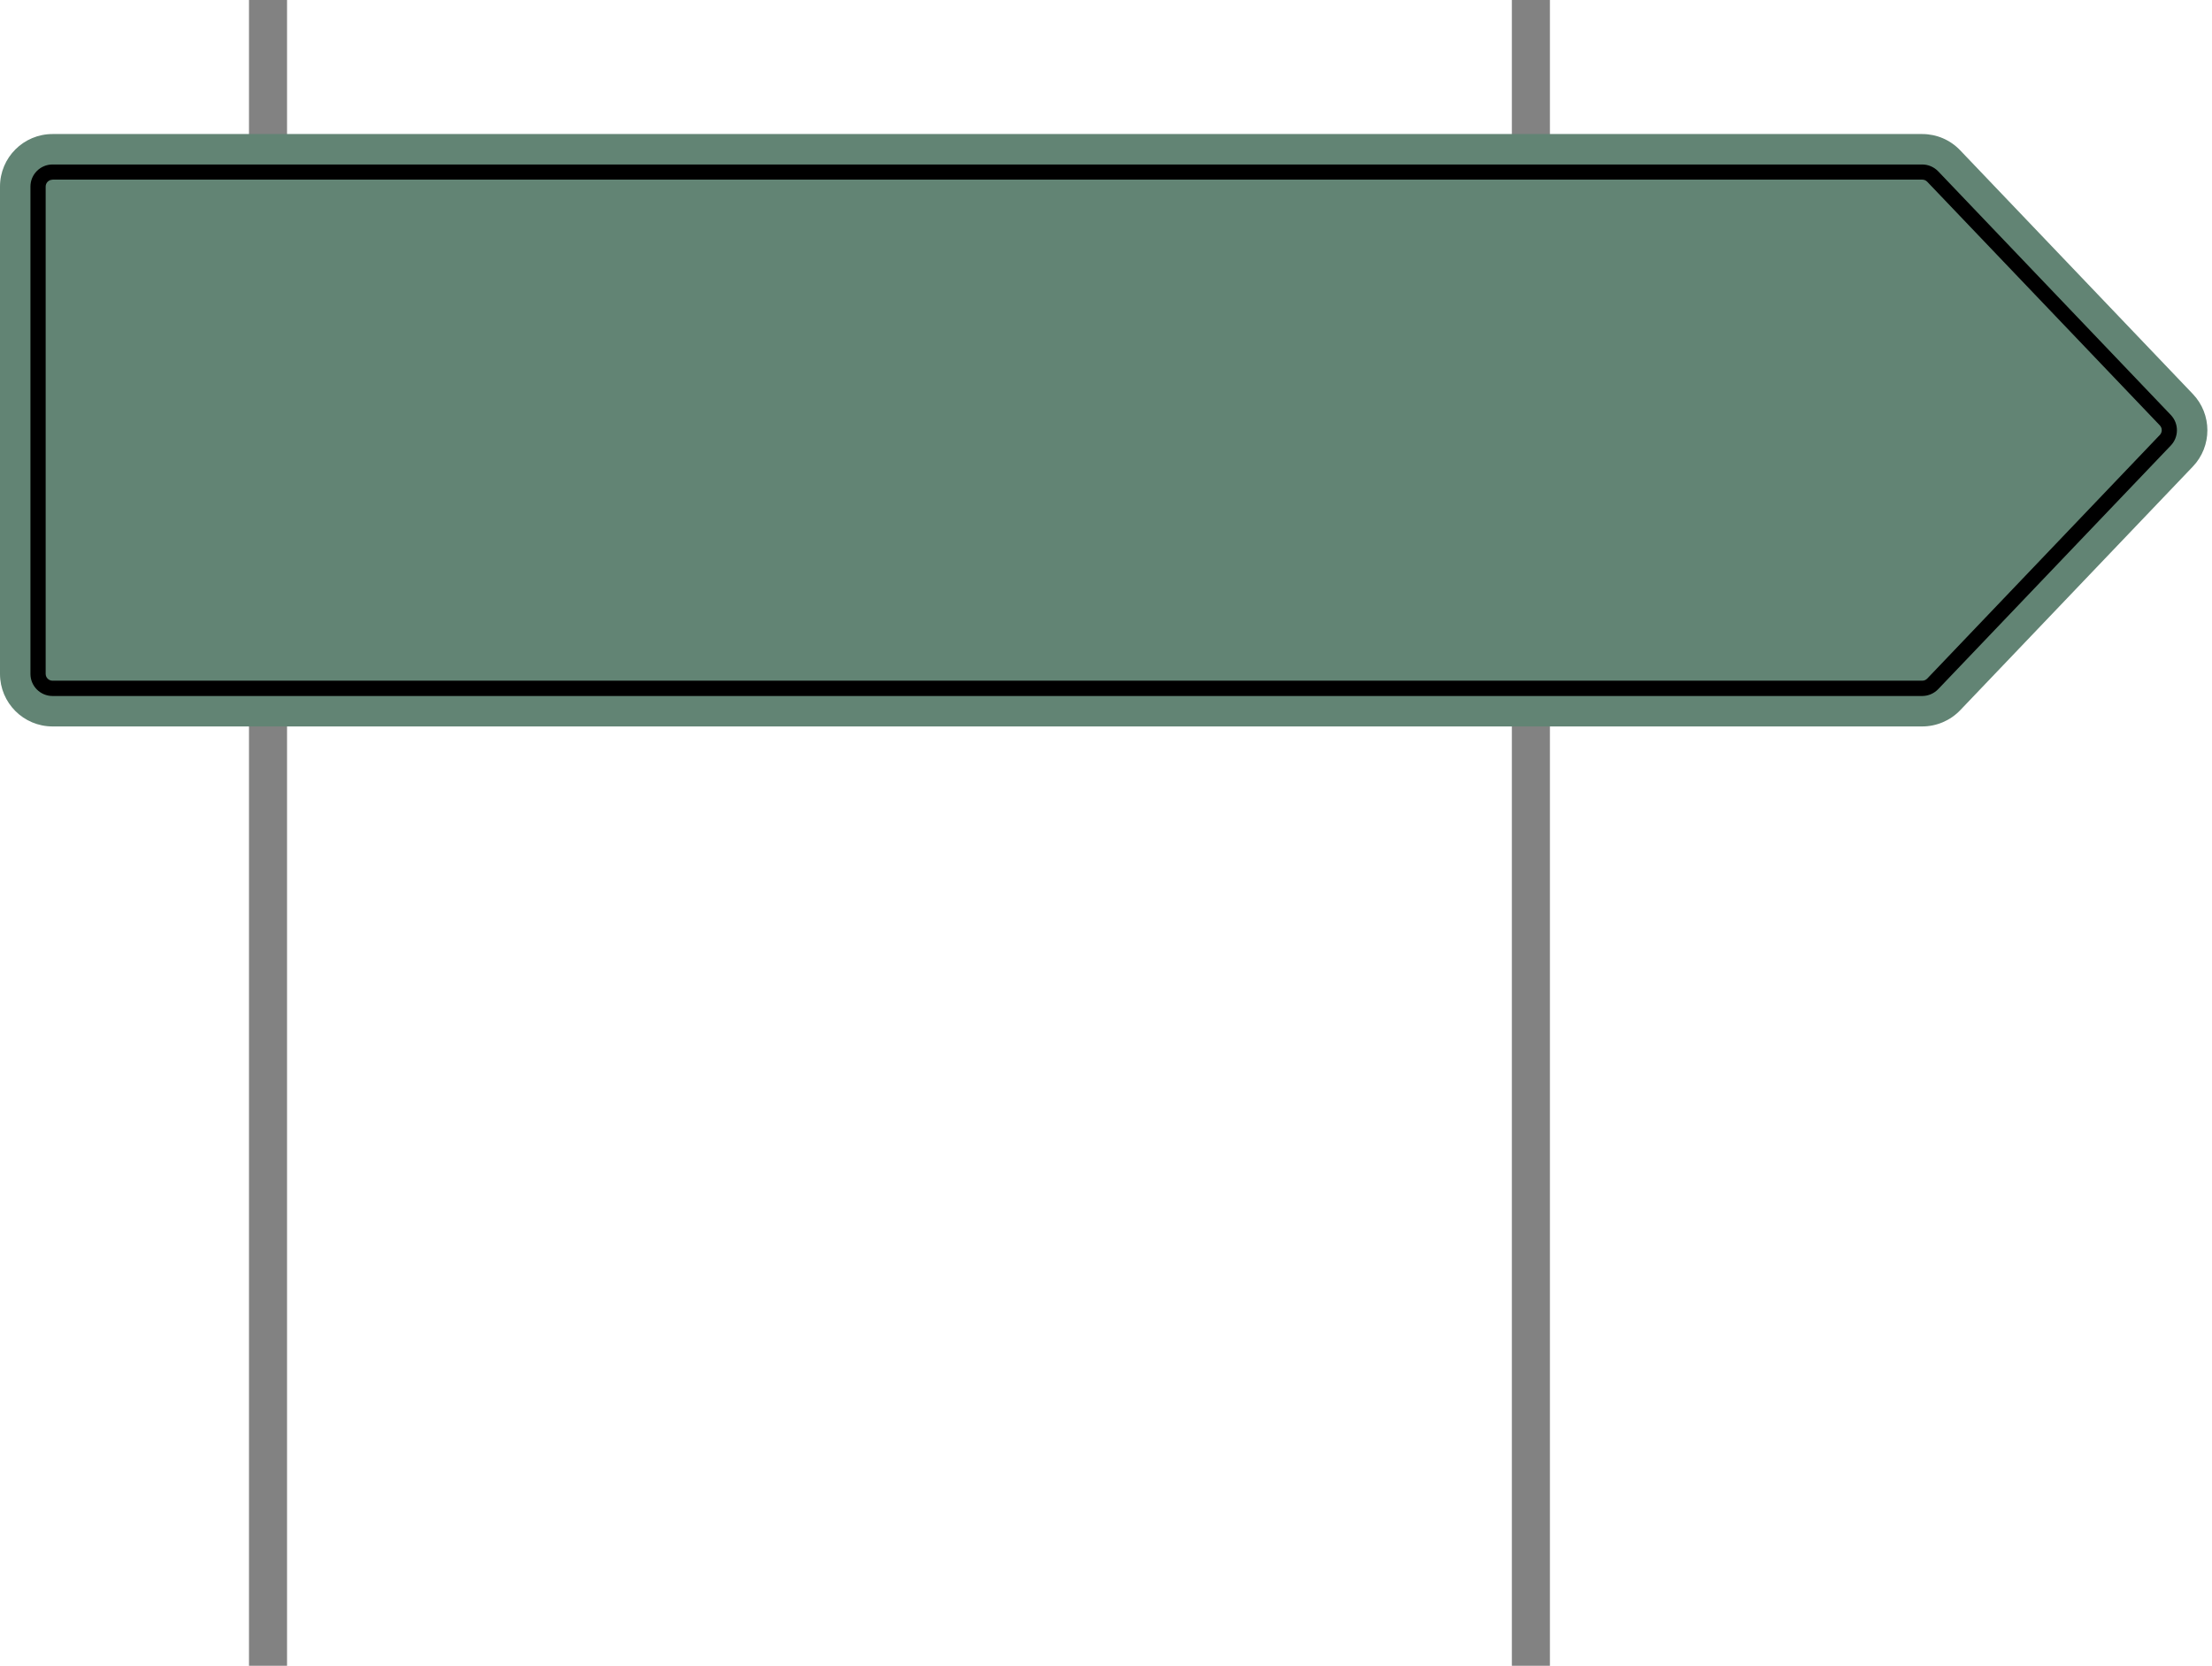
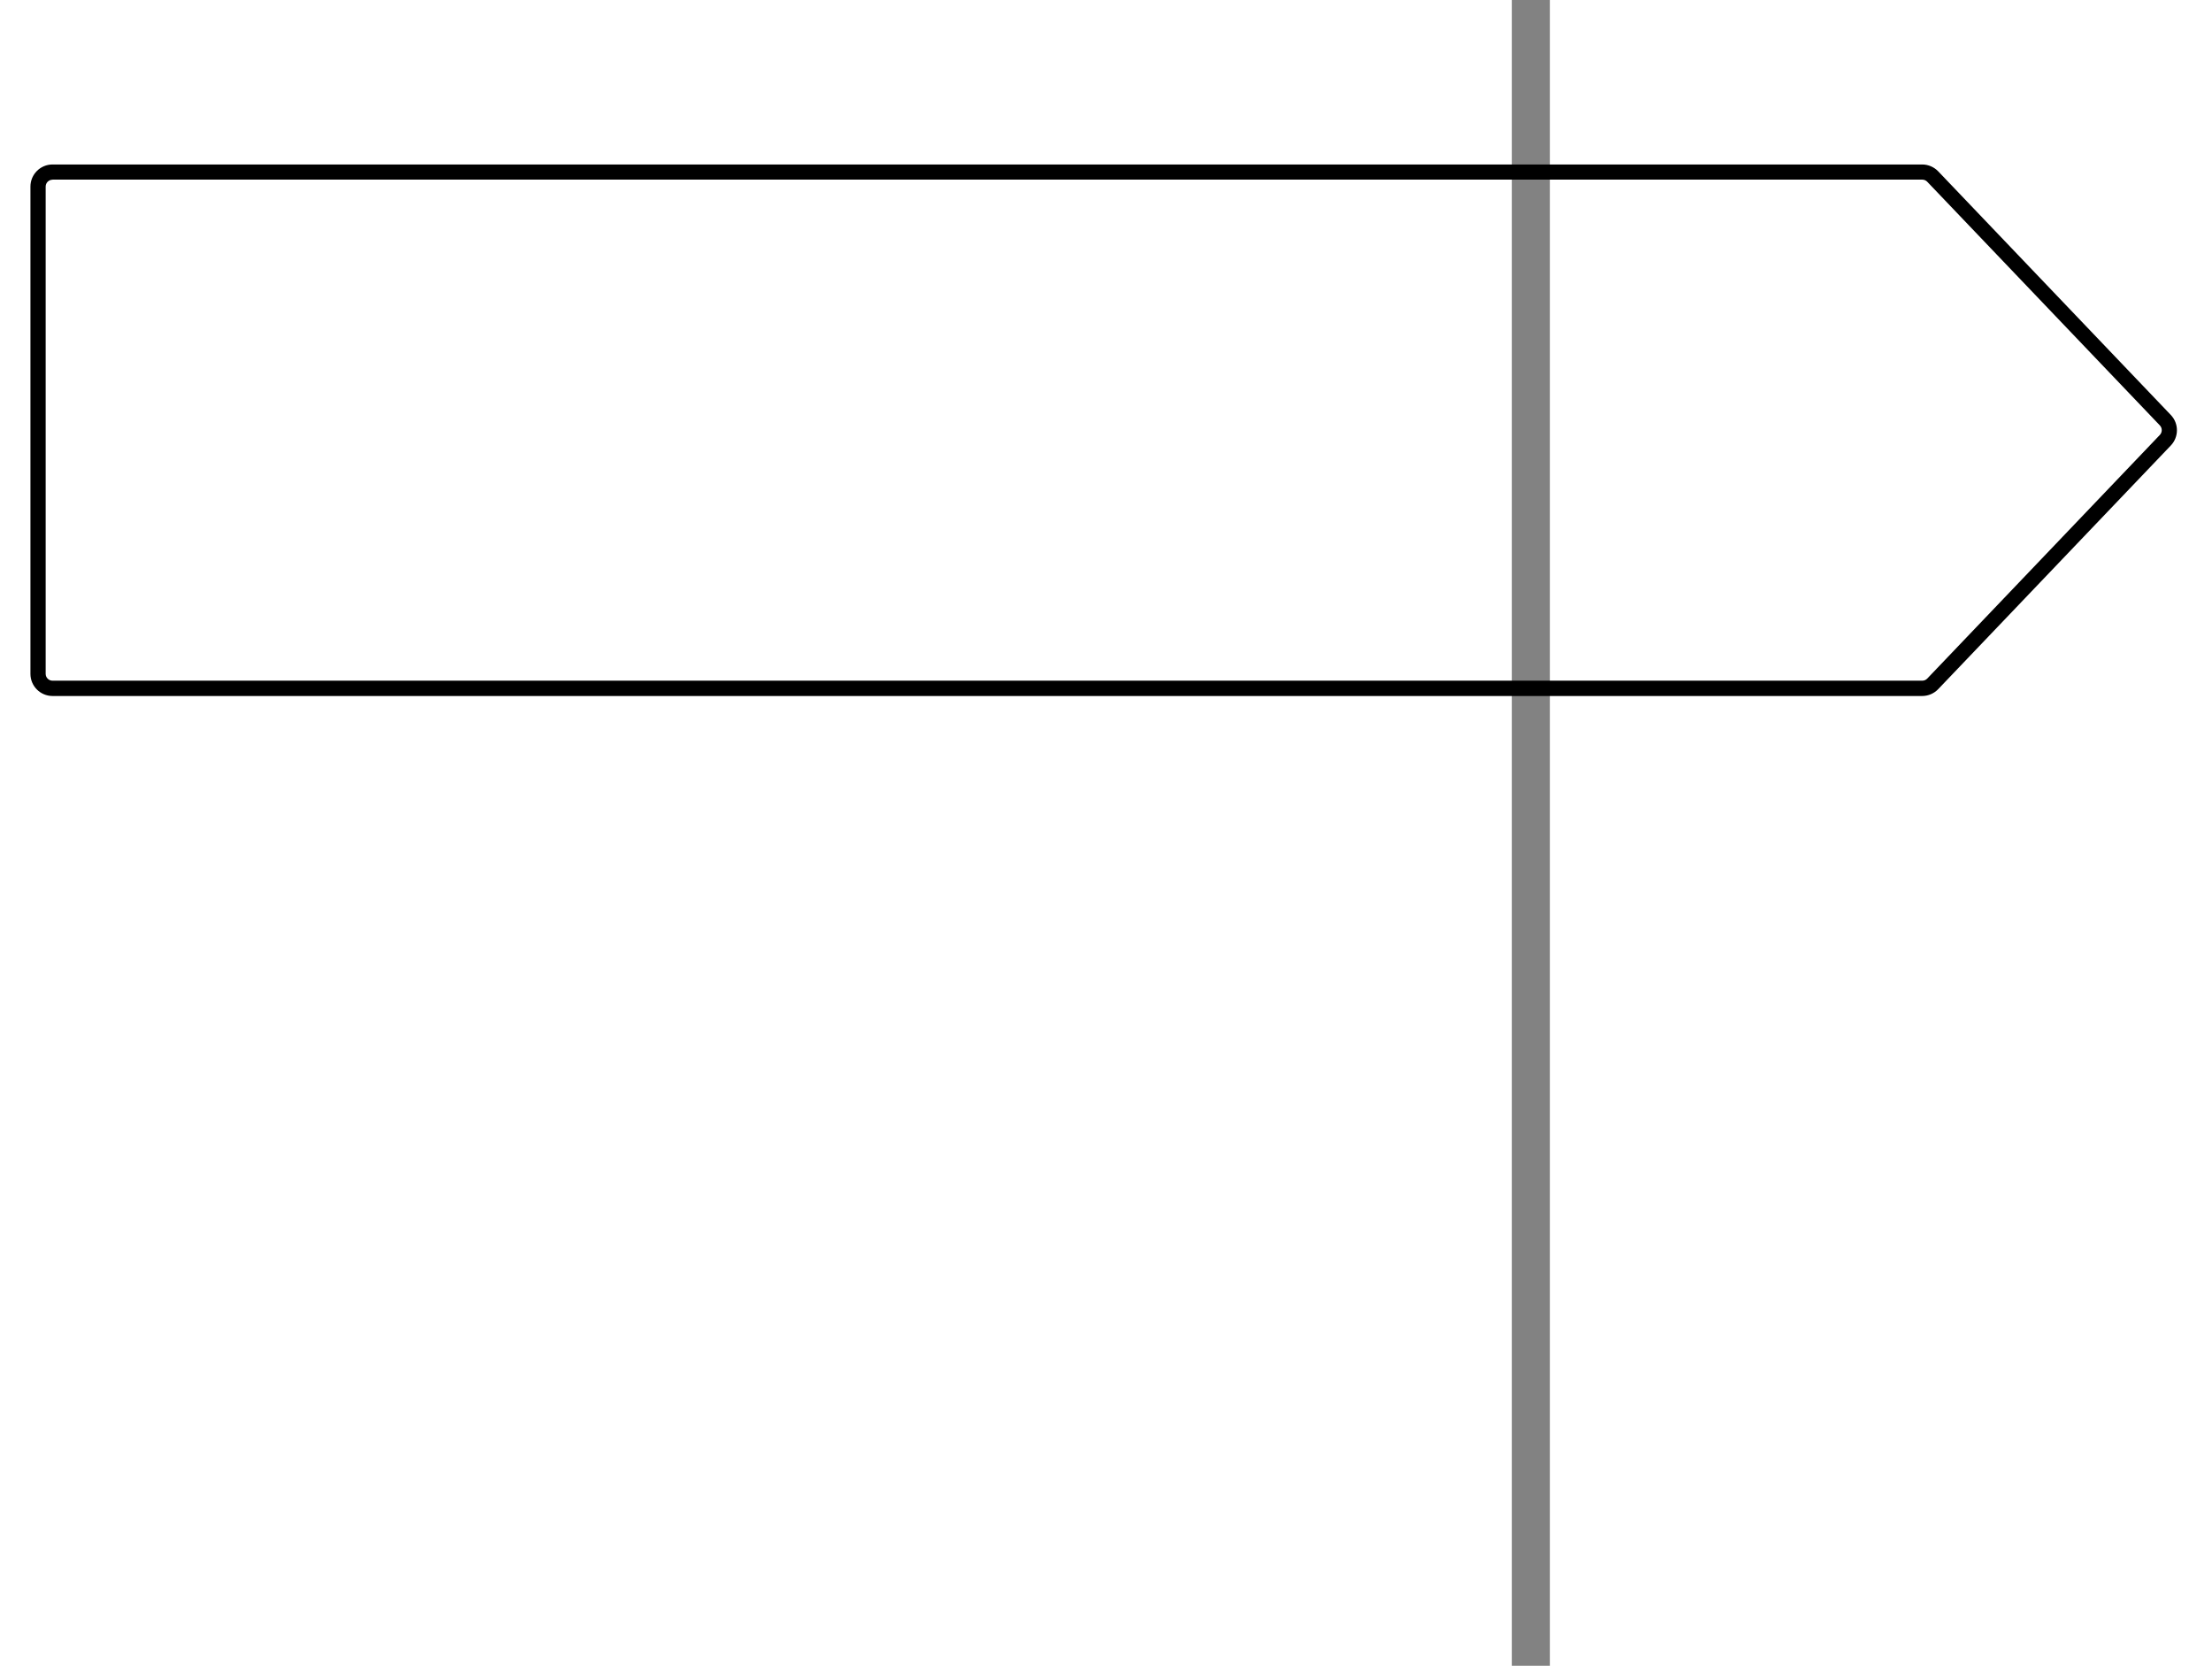
<svg xmlns="http://www.w3.org/2000/svg" fill="#000000" height="218.9" preserveAspectRatio="xMidYMid meet" version="1" viewBox="5.0 40.6 290.6 218.9" width="290.6" zoomAndPan="magnify">
  <g id="change1_1">
-     <path d="M37.71 40.56H42.71V259.45H37.71z" fill="#828282" />
-   </g>
+     </g>
  <g id="change1_2">
    <path d="M203.62 40.56H208.62V259.45H203.62z" fill="#828282" />
  </g>
  <g id="change2_1">
-     <path d="M257.53,136.04H11.9c-3.81,0-6.9-3.09-6.9-6.9V65.11c0-3.81,3.09-6.9,6.9-6.9h245.63 c1.89,0,3.69,0.77,4.99,2.14l30.56,32.01c2.55,2.67,2.55,6.87,0,9.54l-30.56,32.01C261.23,135.26,259.42,136.04,257.53,136.04z" fill="#628474" />
-   </g>
+     </g>
  <g>
    <g id="change3_1">
      <path d="M257.53,132.04H11.9c-1.6,0-2.9-1.3-2.9-2.9V65.11c0-1.6,1.3-2.9,2.9-2.9h245.63c0.79,0,1.55,0.33,2.1,0.9 l30.56,32.01c1.07,1.12,1.07,2.89,0,4.01l-30.56,32.01C259.09,131.71,258.32,132.04,257.53,132.04z M11.9,64.21 c-0.5,0-0.9,0.41-0.9,0.9v64.02c0,0.5,0.41,0.9,0.9,0.9h245.63c0.25,0,0.49-0.1,0.66-0.28l30.56-32.01c0.33-0.35,0.33-0.9,0-1.25 l-30.56-32.01c-0.17-0.18-0.41-0.28-0.65-0.28H11.9z" fill="#000000" />
    </g>
  </g>
</svg>